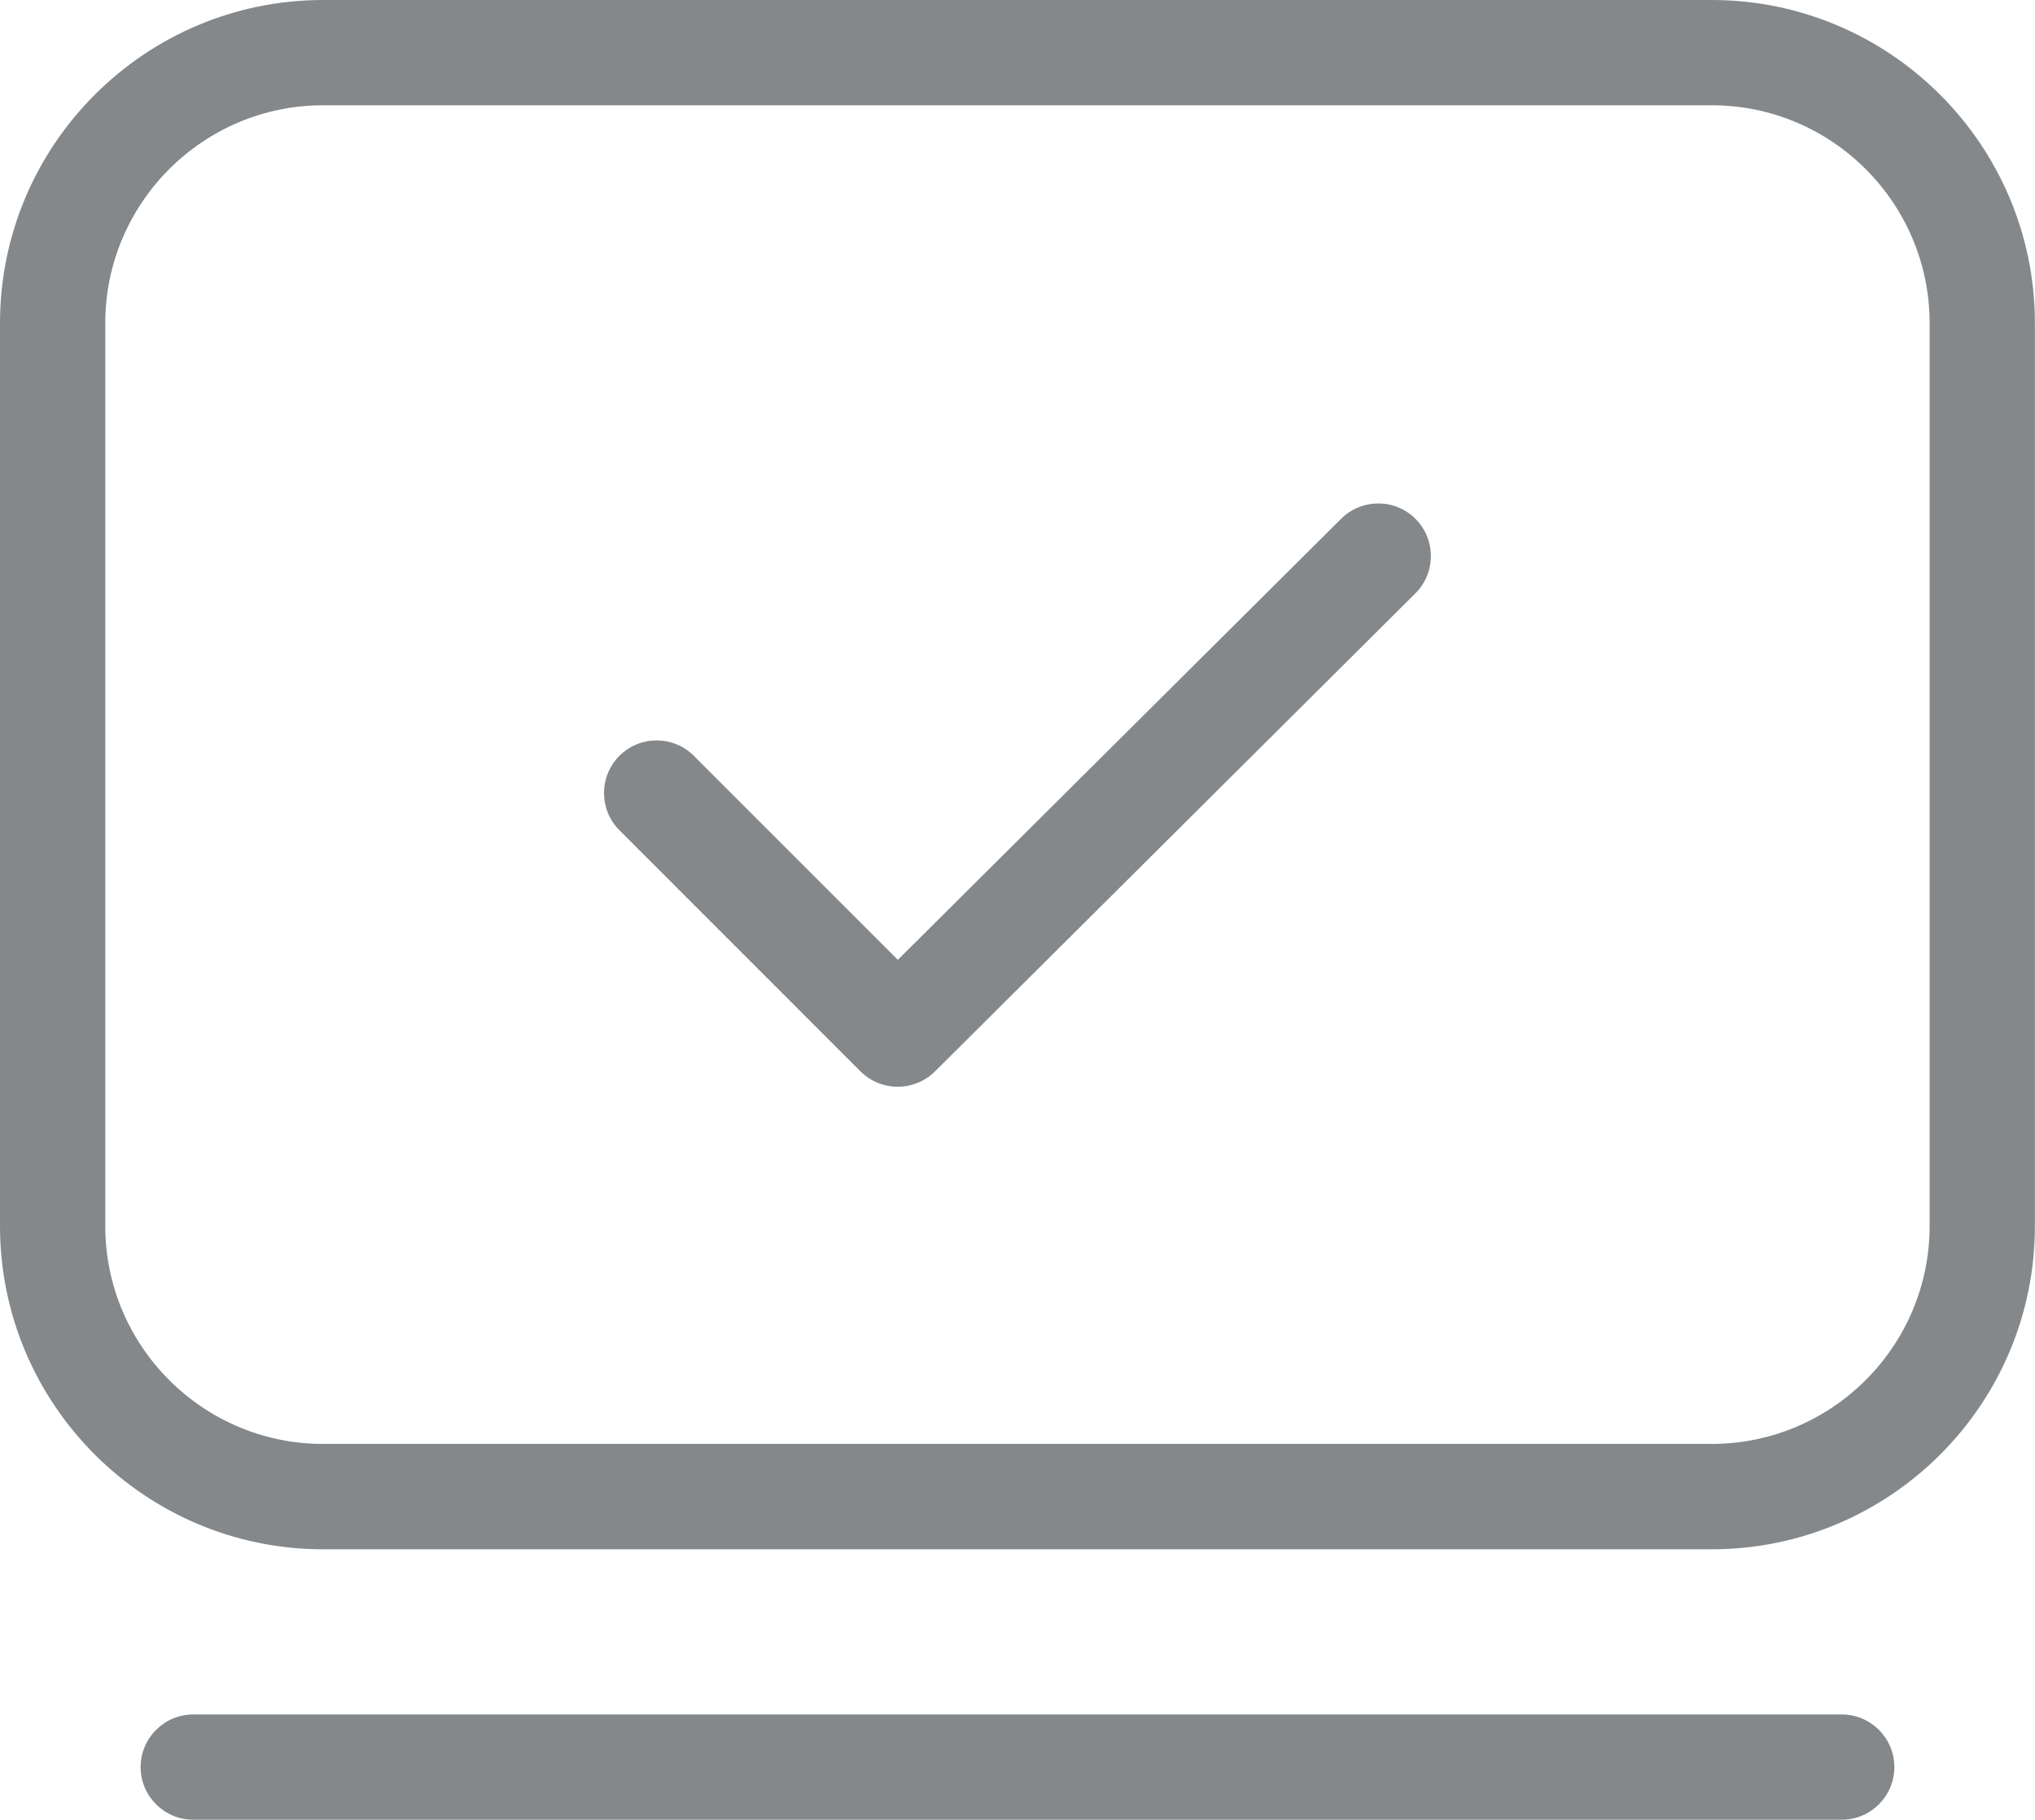
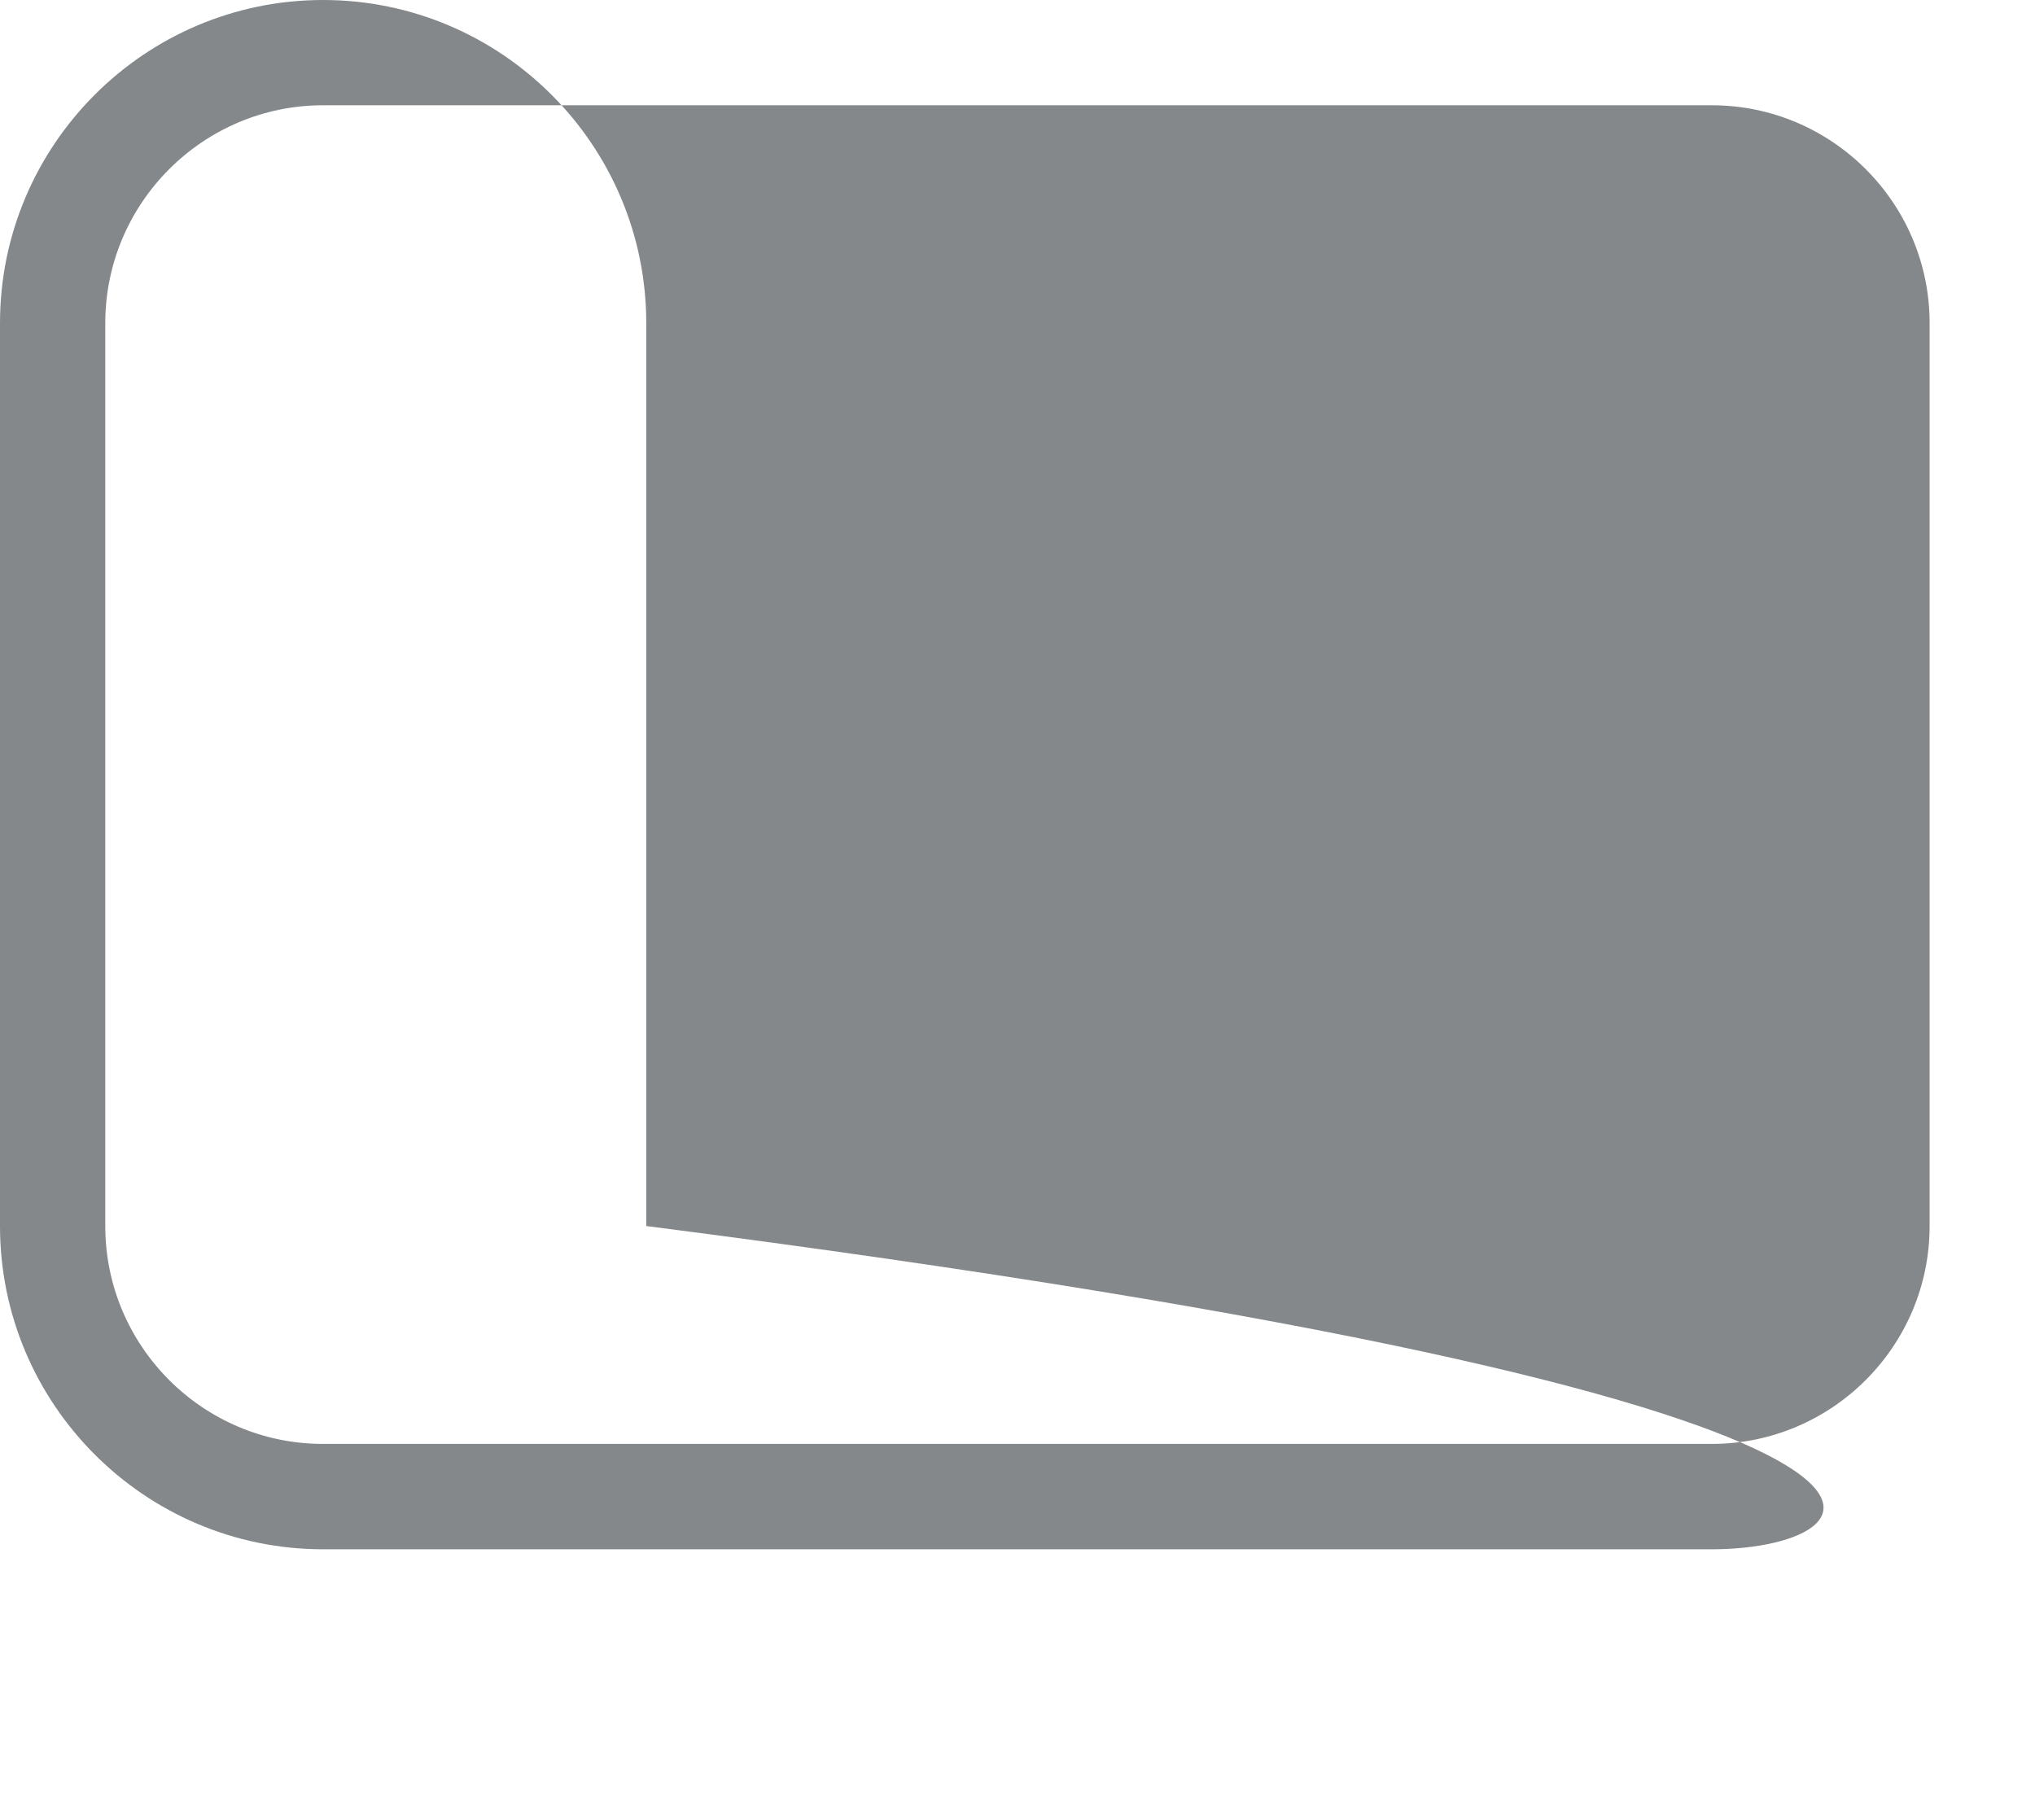
<svg xmlns="http://www.w3.org/2000/svg" version="1.1" id="图层_1" x="0px" y="0px" width="19.331px" height="17.287px" viewBox="0 0 19.331 17.287" enable-background="new 0 0 19.331 17.287" xml:space="preserve">
  <g>
    <g>
      <g>
-         <path fill="#84888A" d="M16.261,14.718H3.069C1.377,14.718,0,13.341,0,11.647V3.07C0,1.377,1.377,0,3.069,0h13.191     c1.693,0,3.07,1.377,3.07,3.07v8.577C19.331,13.341,17.954,14.718,16.261,14.718z M3.069,1C1.929,1,1,1.929,1,3.07v8.577     c0,1.142,0.929,2.07,2.069,2.07h13.191c1.142,0,2.07-0.929,2.07-2.07V3.07c0-1.142-0.929-2.07-2.07-2.07H3.069z" />
+         <path fill="#84888A" d="M16.261,14.718H3.069C1.377,14.718,0,13.341,0,11.647V3.07C0,1.377,1.377,0,3.069,0c1.693,0,3.07,1.377,3.07,3.07v8.577C19.331,13.341,17.954,14.718,16.261,14.718z M3.069,1C1.929,1,1,1.929,1,3.07v8.577     c0,1.142,0.929,2.07,2.069,2.07h13.191c1.142,0,2.07-0.929,2.07-2.07V3.07c0-1.142-0.929-2.07-2.07-2.07H3.069z" />
      </g>
      <g>
-         <path fill="#84888A" d="M8.528,10.324c-0.128,0-0.256-0.049-0.354-0.146L5.884,7.887c-0.195-0.195-0.195-0.512,0-0.707     s0.512-0.195,0.707,0l1.938,1.938l4.211-4.19c0.195-0.193,0.512-0.195,0.707,0.002c0.194,0.195,0.194,0.512-0.002,0.707     l-4.564,4.542C8.783,10.275,8.656,10.324,8.528,10.324z" />
-       </g>
+         </g>
      <g>
-         <path fill="#84888A" d="M17.495,17.287H1.836c-0.276,0-0.5-0.224-0.5-0.5s0.224-0.5,0.5-0.5h15.659c0.276,0,0.5,0.224,0.5,0.5     S17.771,17.287,17.495,17.287z" />
-       </g>
+         </g>
    </g>
  </g>
</svg>